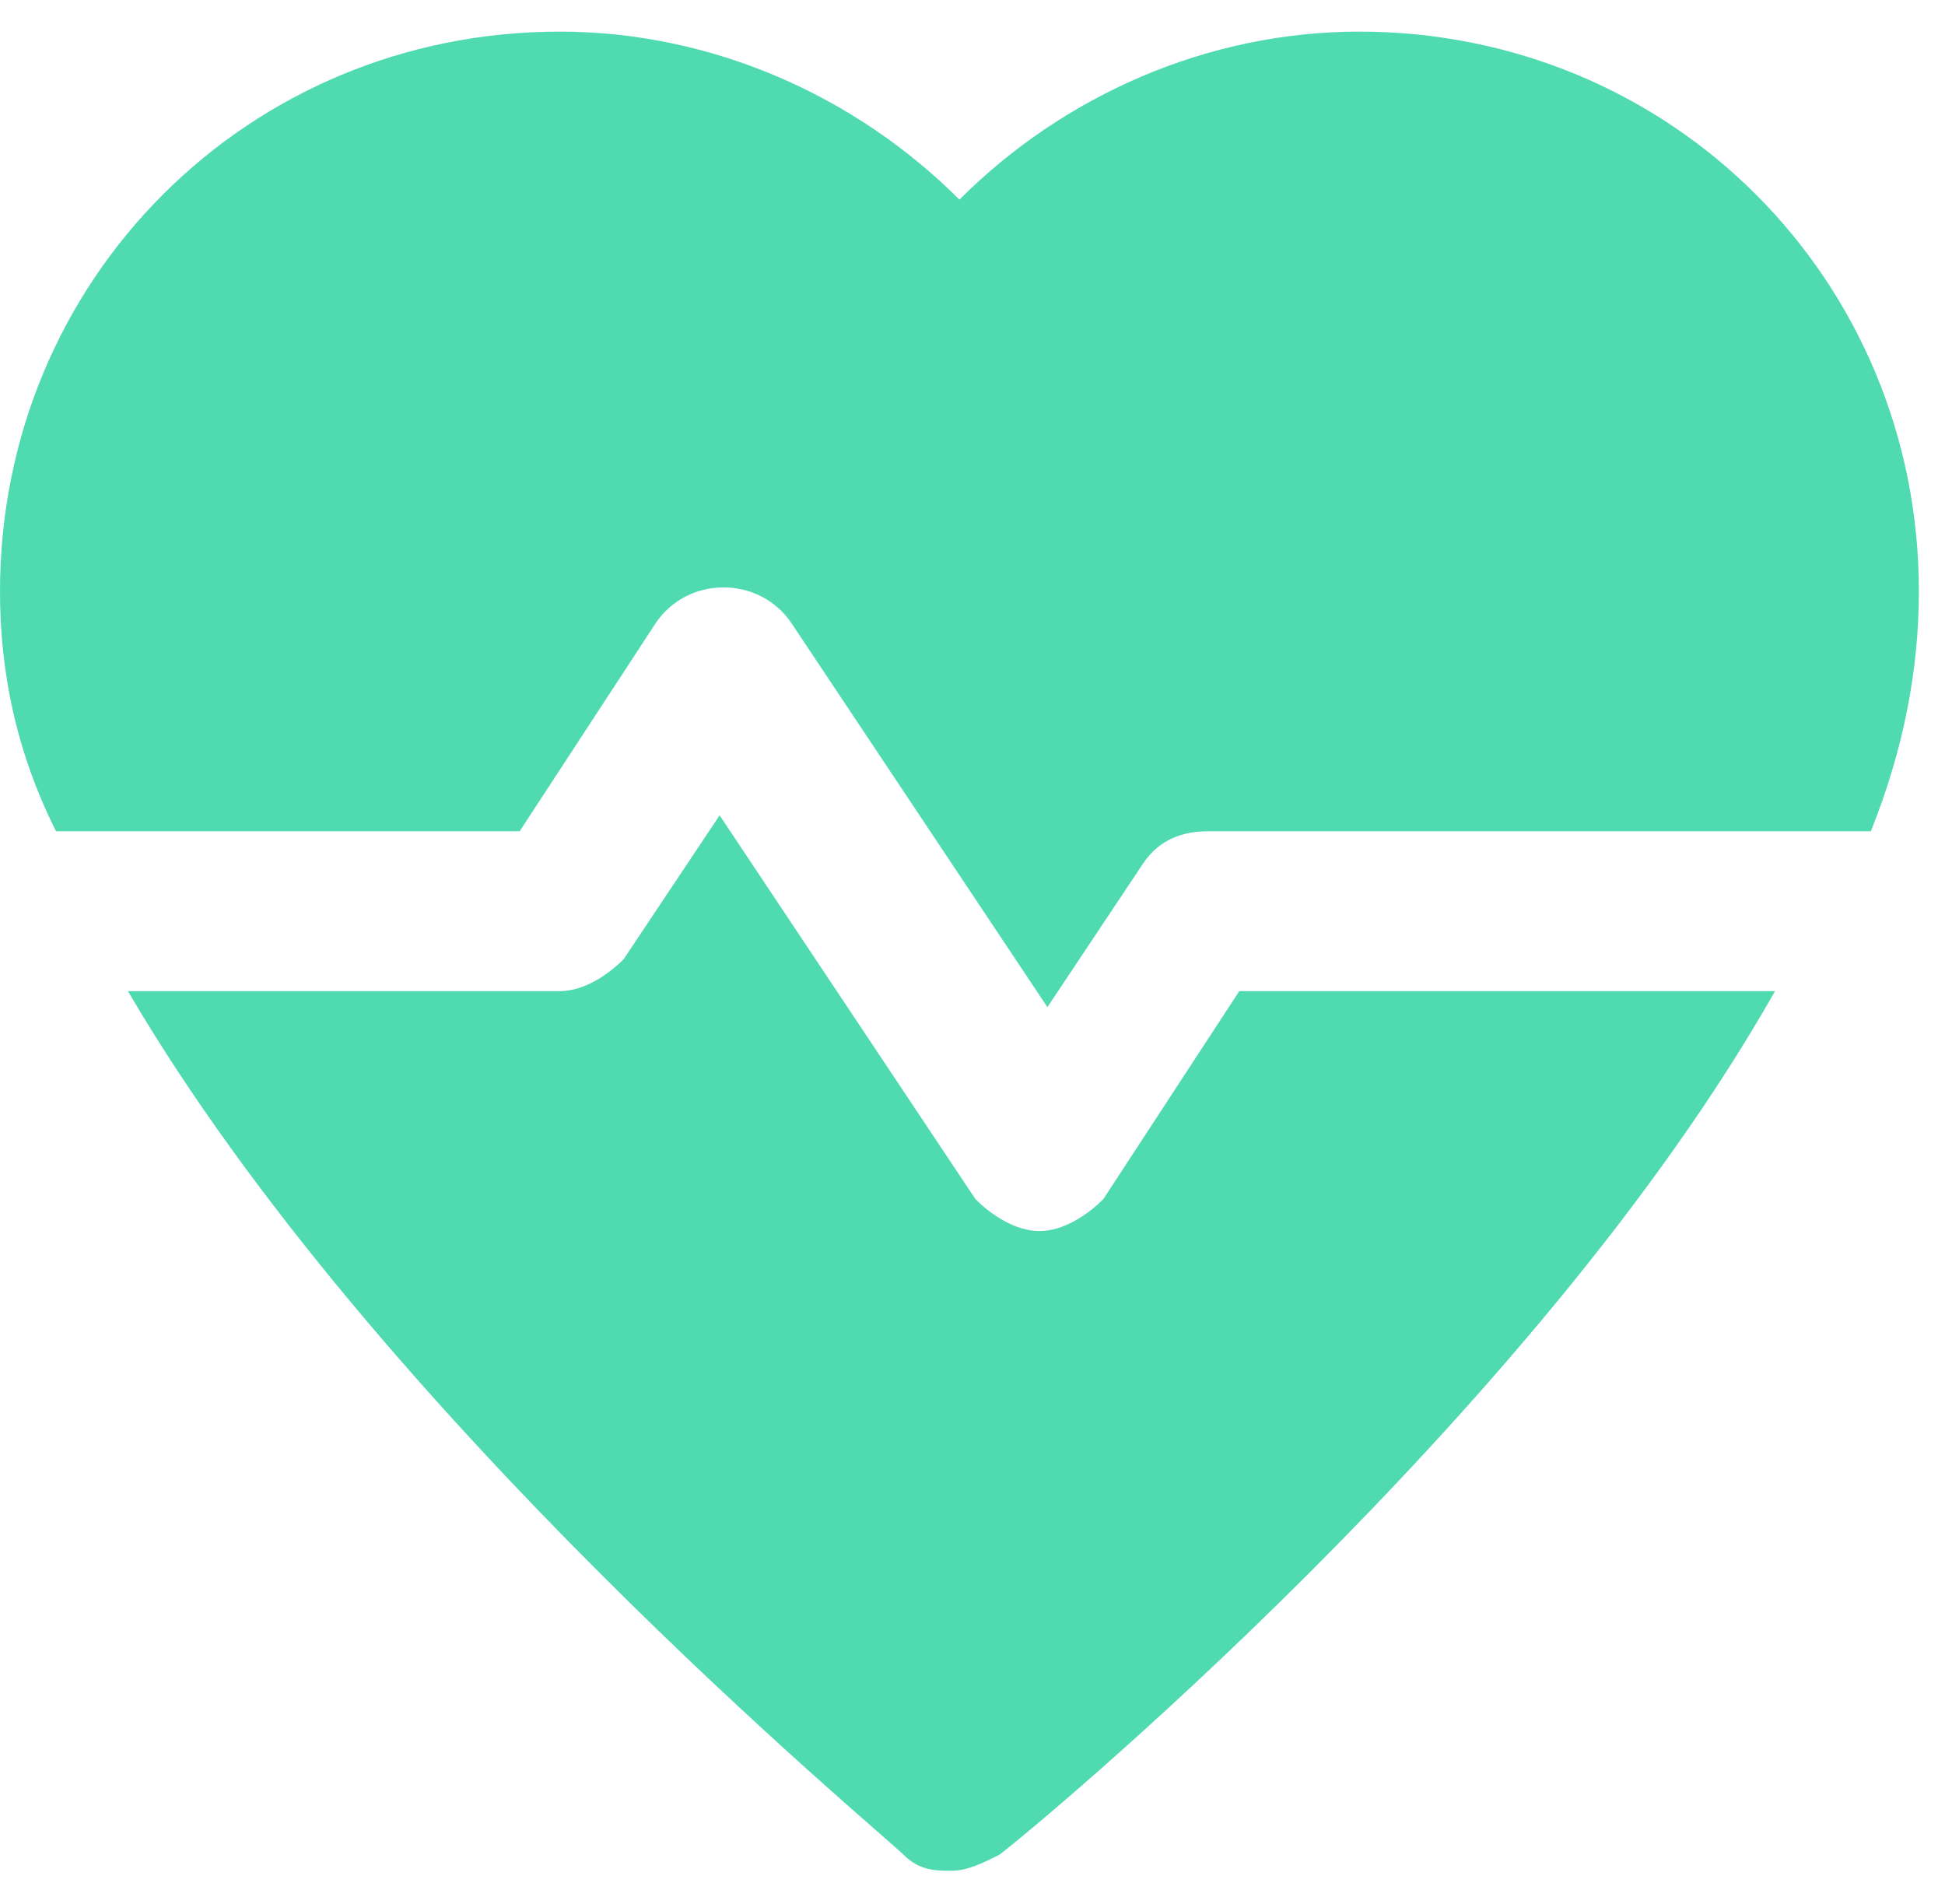
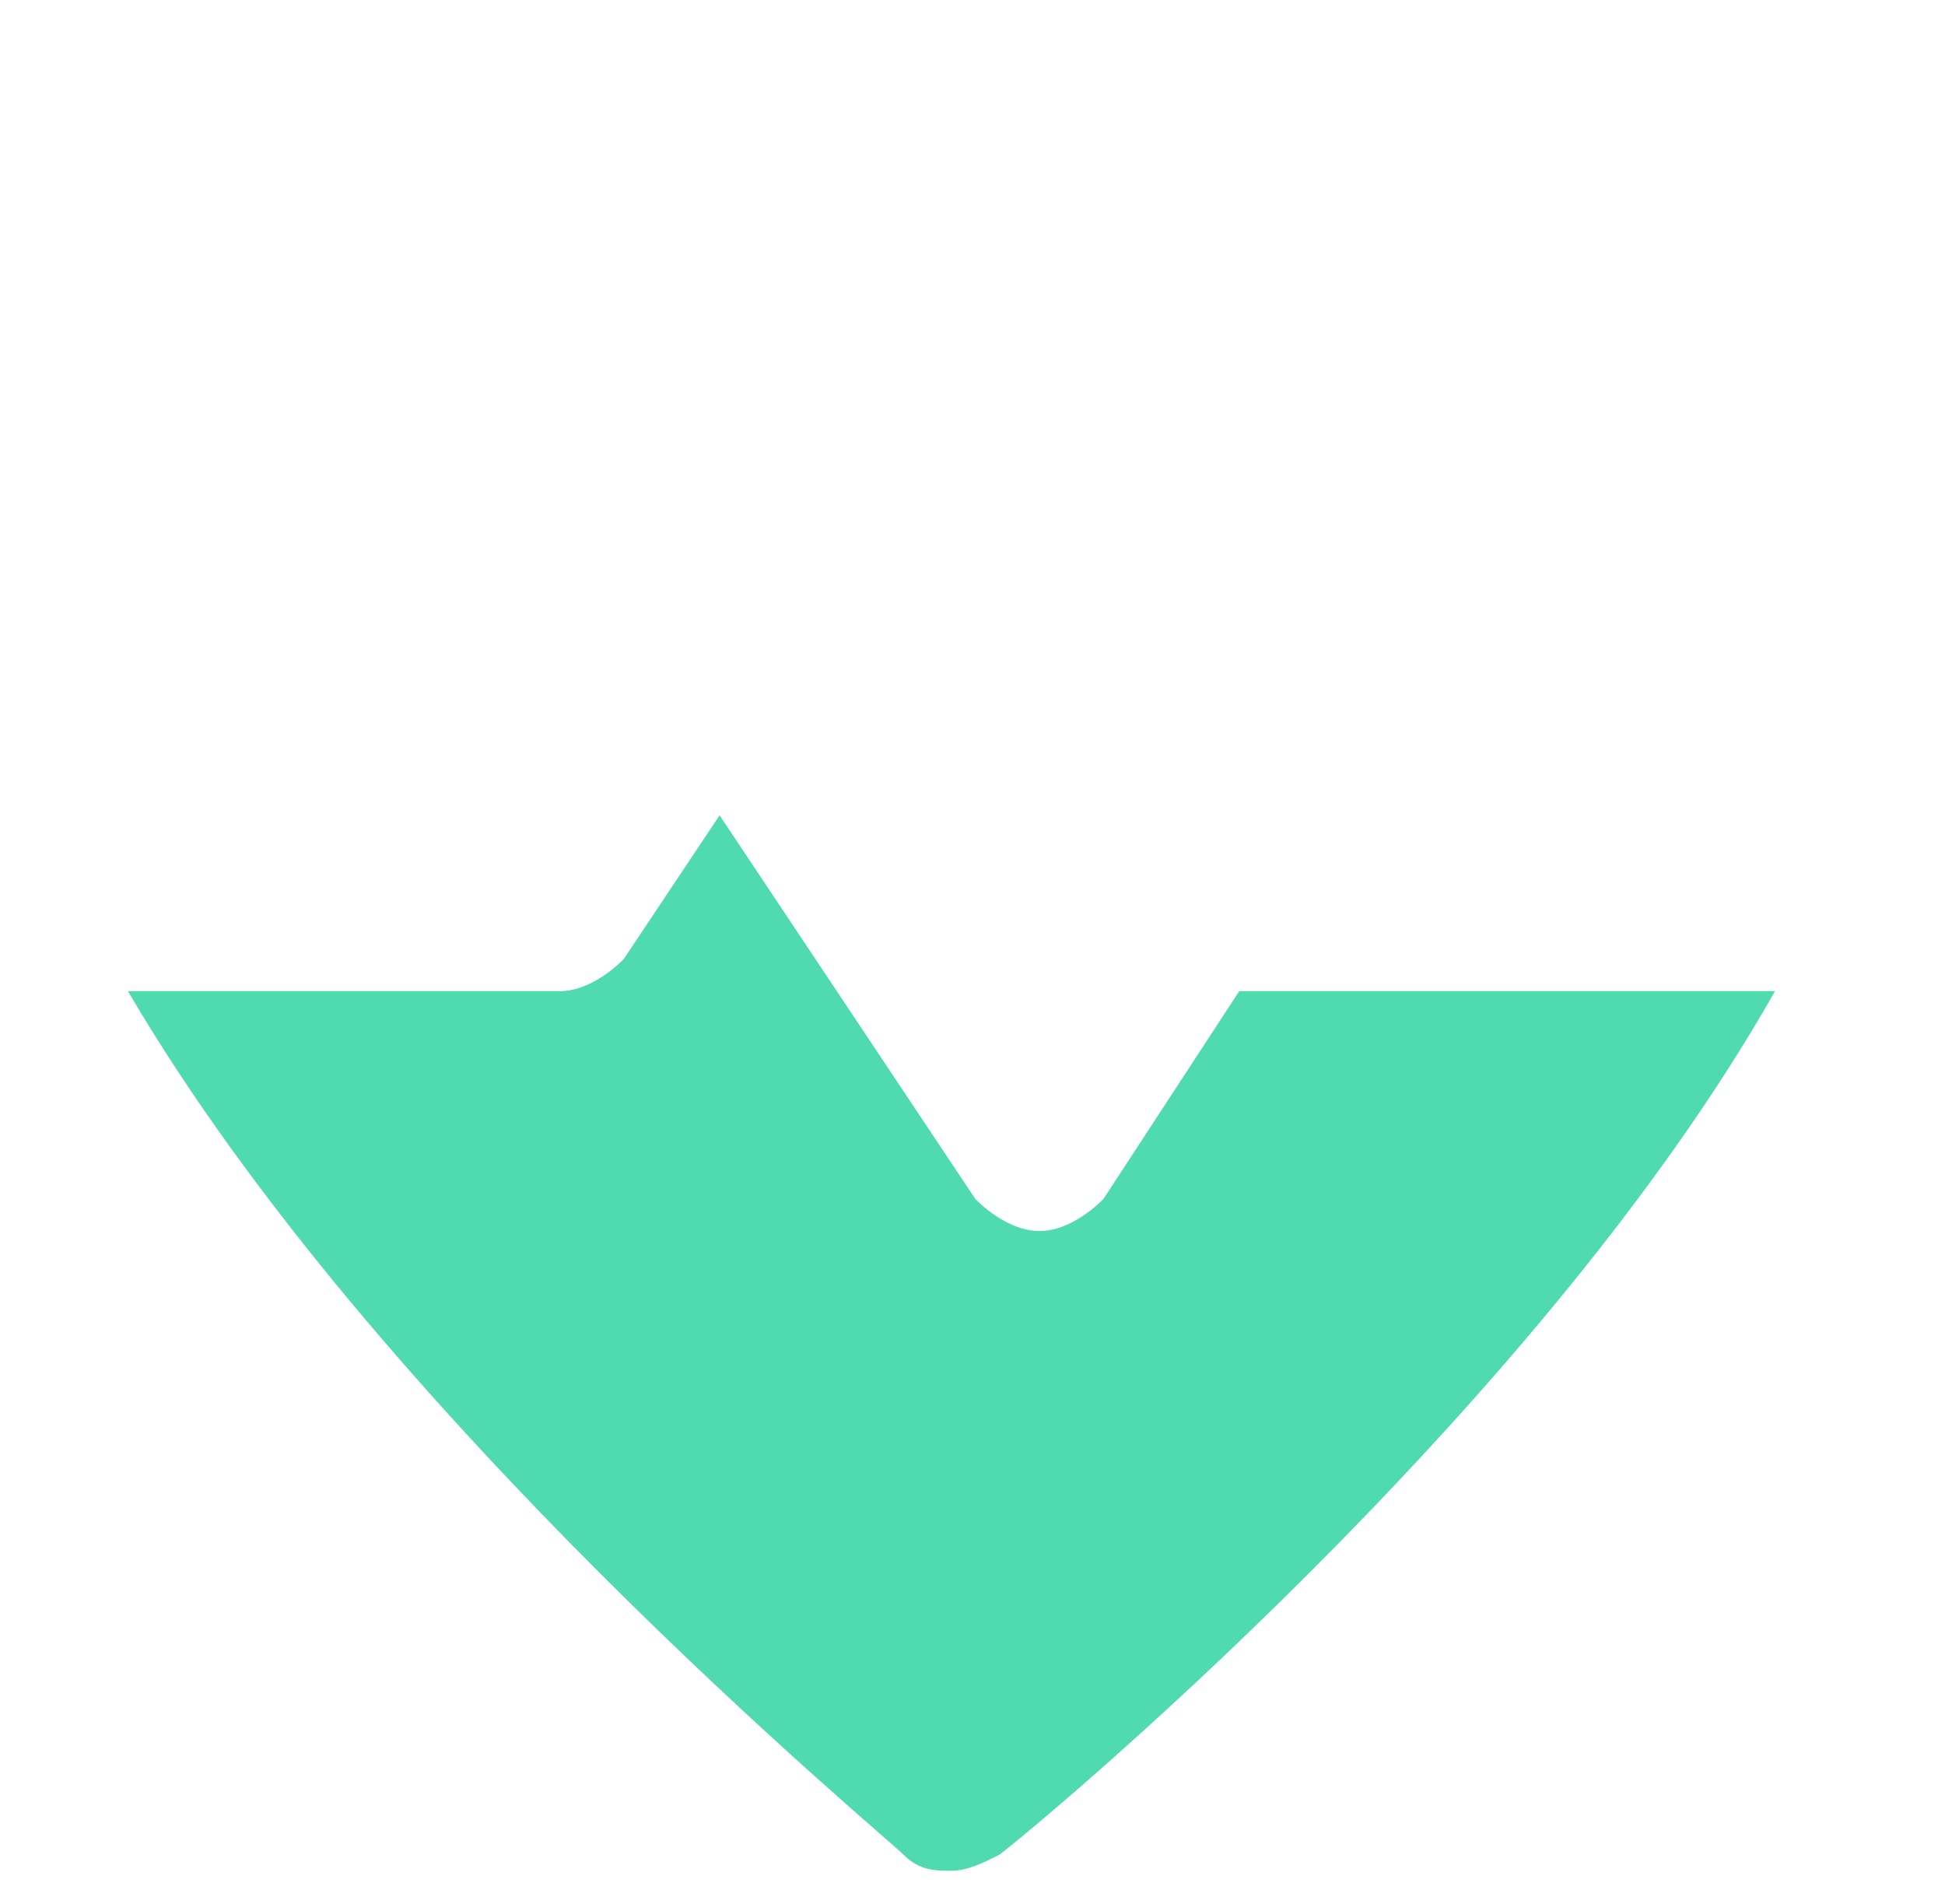
<svg xmlns="http://www.w3.org/2000/svg" width="47" height="46" viewBox="0 0 47 46" fill="none">
  <path fill-rule="evenodd" clip-rule="evenodd" d="M29.946 23.948L26.662 28.972C26.276 29.358 25.697 29.744 25.118 29.744C24.536 29.744 23.957 29.358 23.571 28.972L17.389 19.699L15.07 23.176C14.684 23.562 14.105 23.948 13.526 23.948H3.092C9.081 34.189 21.252 44.234 21.834 44.813C22.22 45.2 22.606 45.2 22.992 45.2C23.378 45.2 23.764 45.007 24.15 44.813C24.925 44.234 37.096 34.189 42.892 23.948H29.946Z" fill="#50DAB0" />
-   <path fill-rule="evenodd" clip-rule="evenodd" d="M12.557 20.085L15.841 15.061C16.616 13.903 18.353 13.903 19.128 15.061L25.31 24.334L27.627 20.857C28.015 20.278 28.594 20.085 29.173 20.085H45.208C45.983 18.152 46.369 16.219 46.369 14.289C46.369 6.753 40.38 0.764 32.843 0.764C29.173 0.764 25.696 2.311 23.184 4.823C20.672 2.311 17.195 0.764 13.525 0.764C5.989 0.764 0 6.753 0 14.289C0 16.219 0.386 18.152 1.354 20.085H12.557Z" fill="#50DAB0" />
</svg>